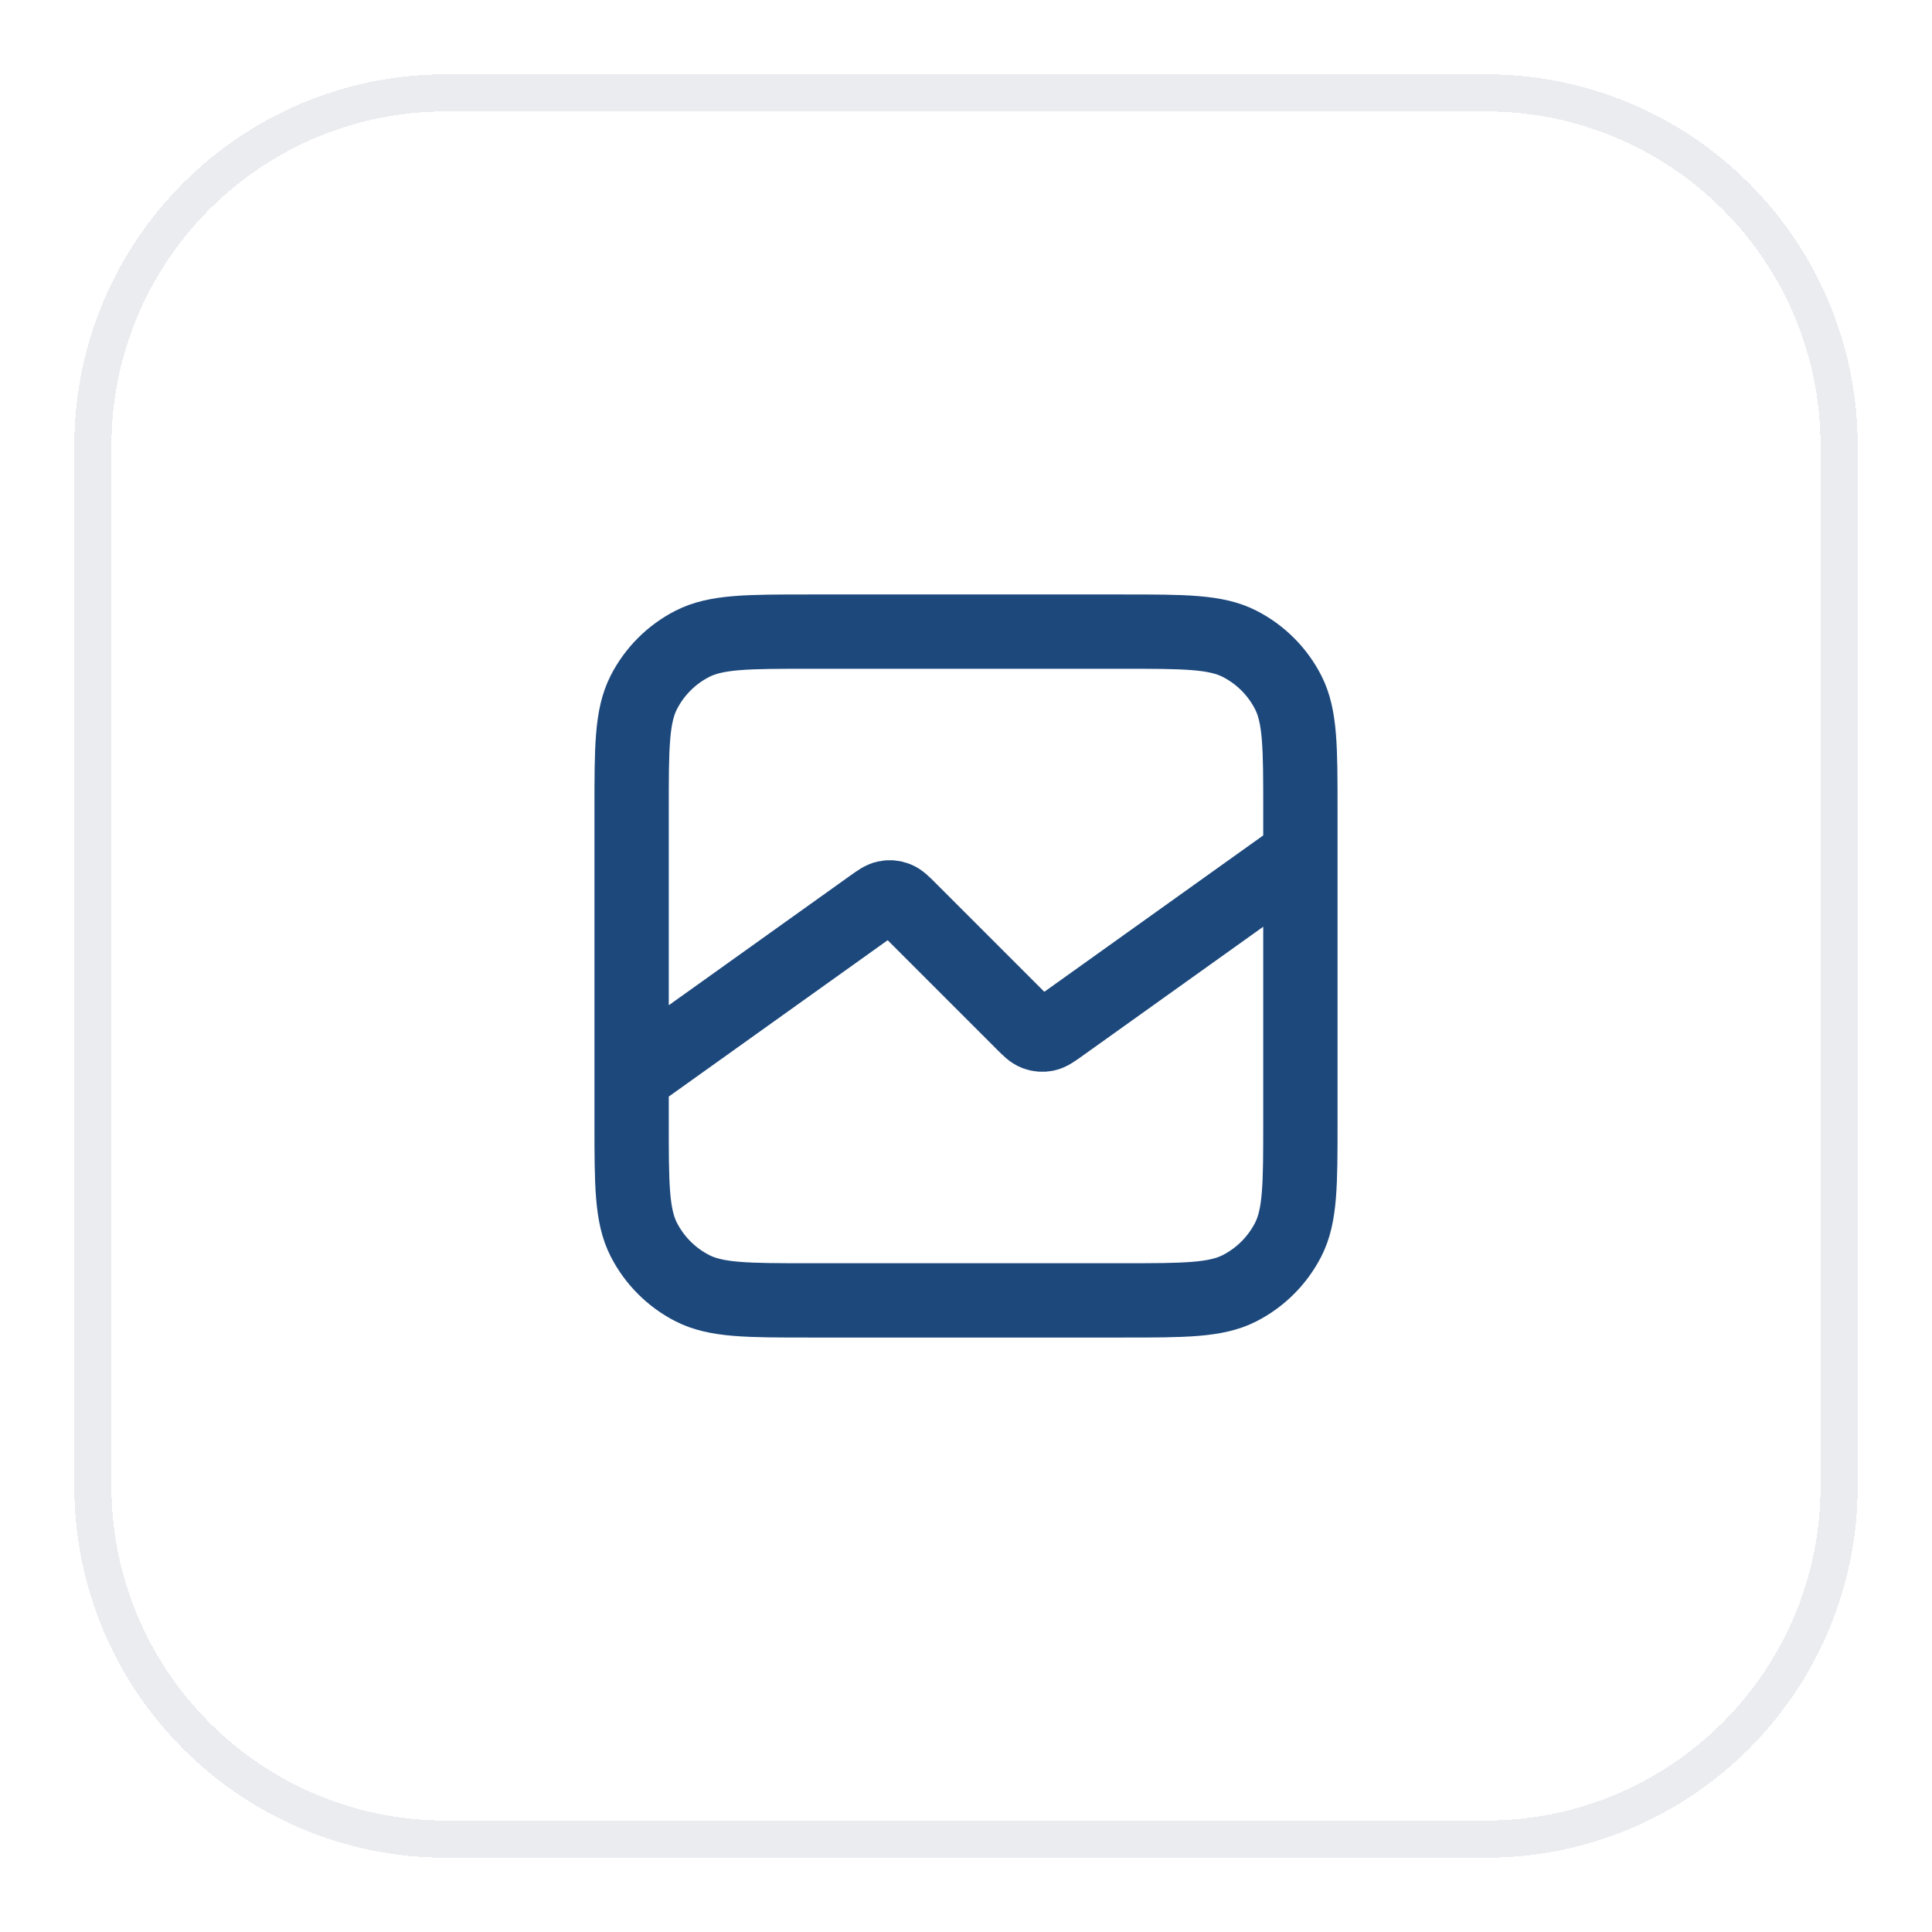
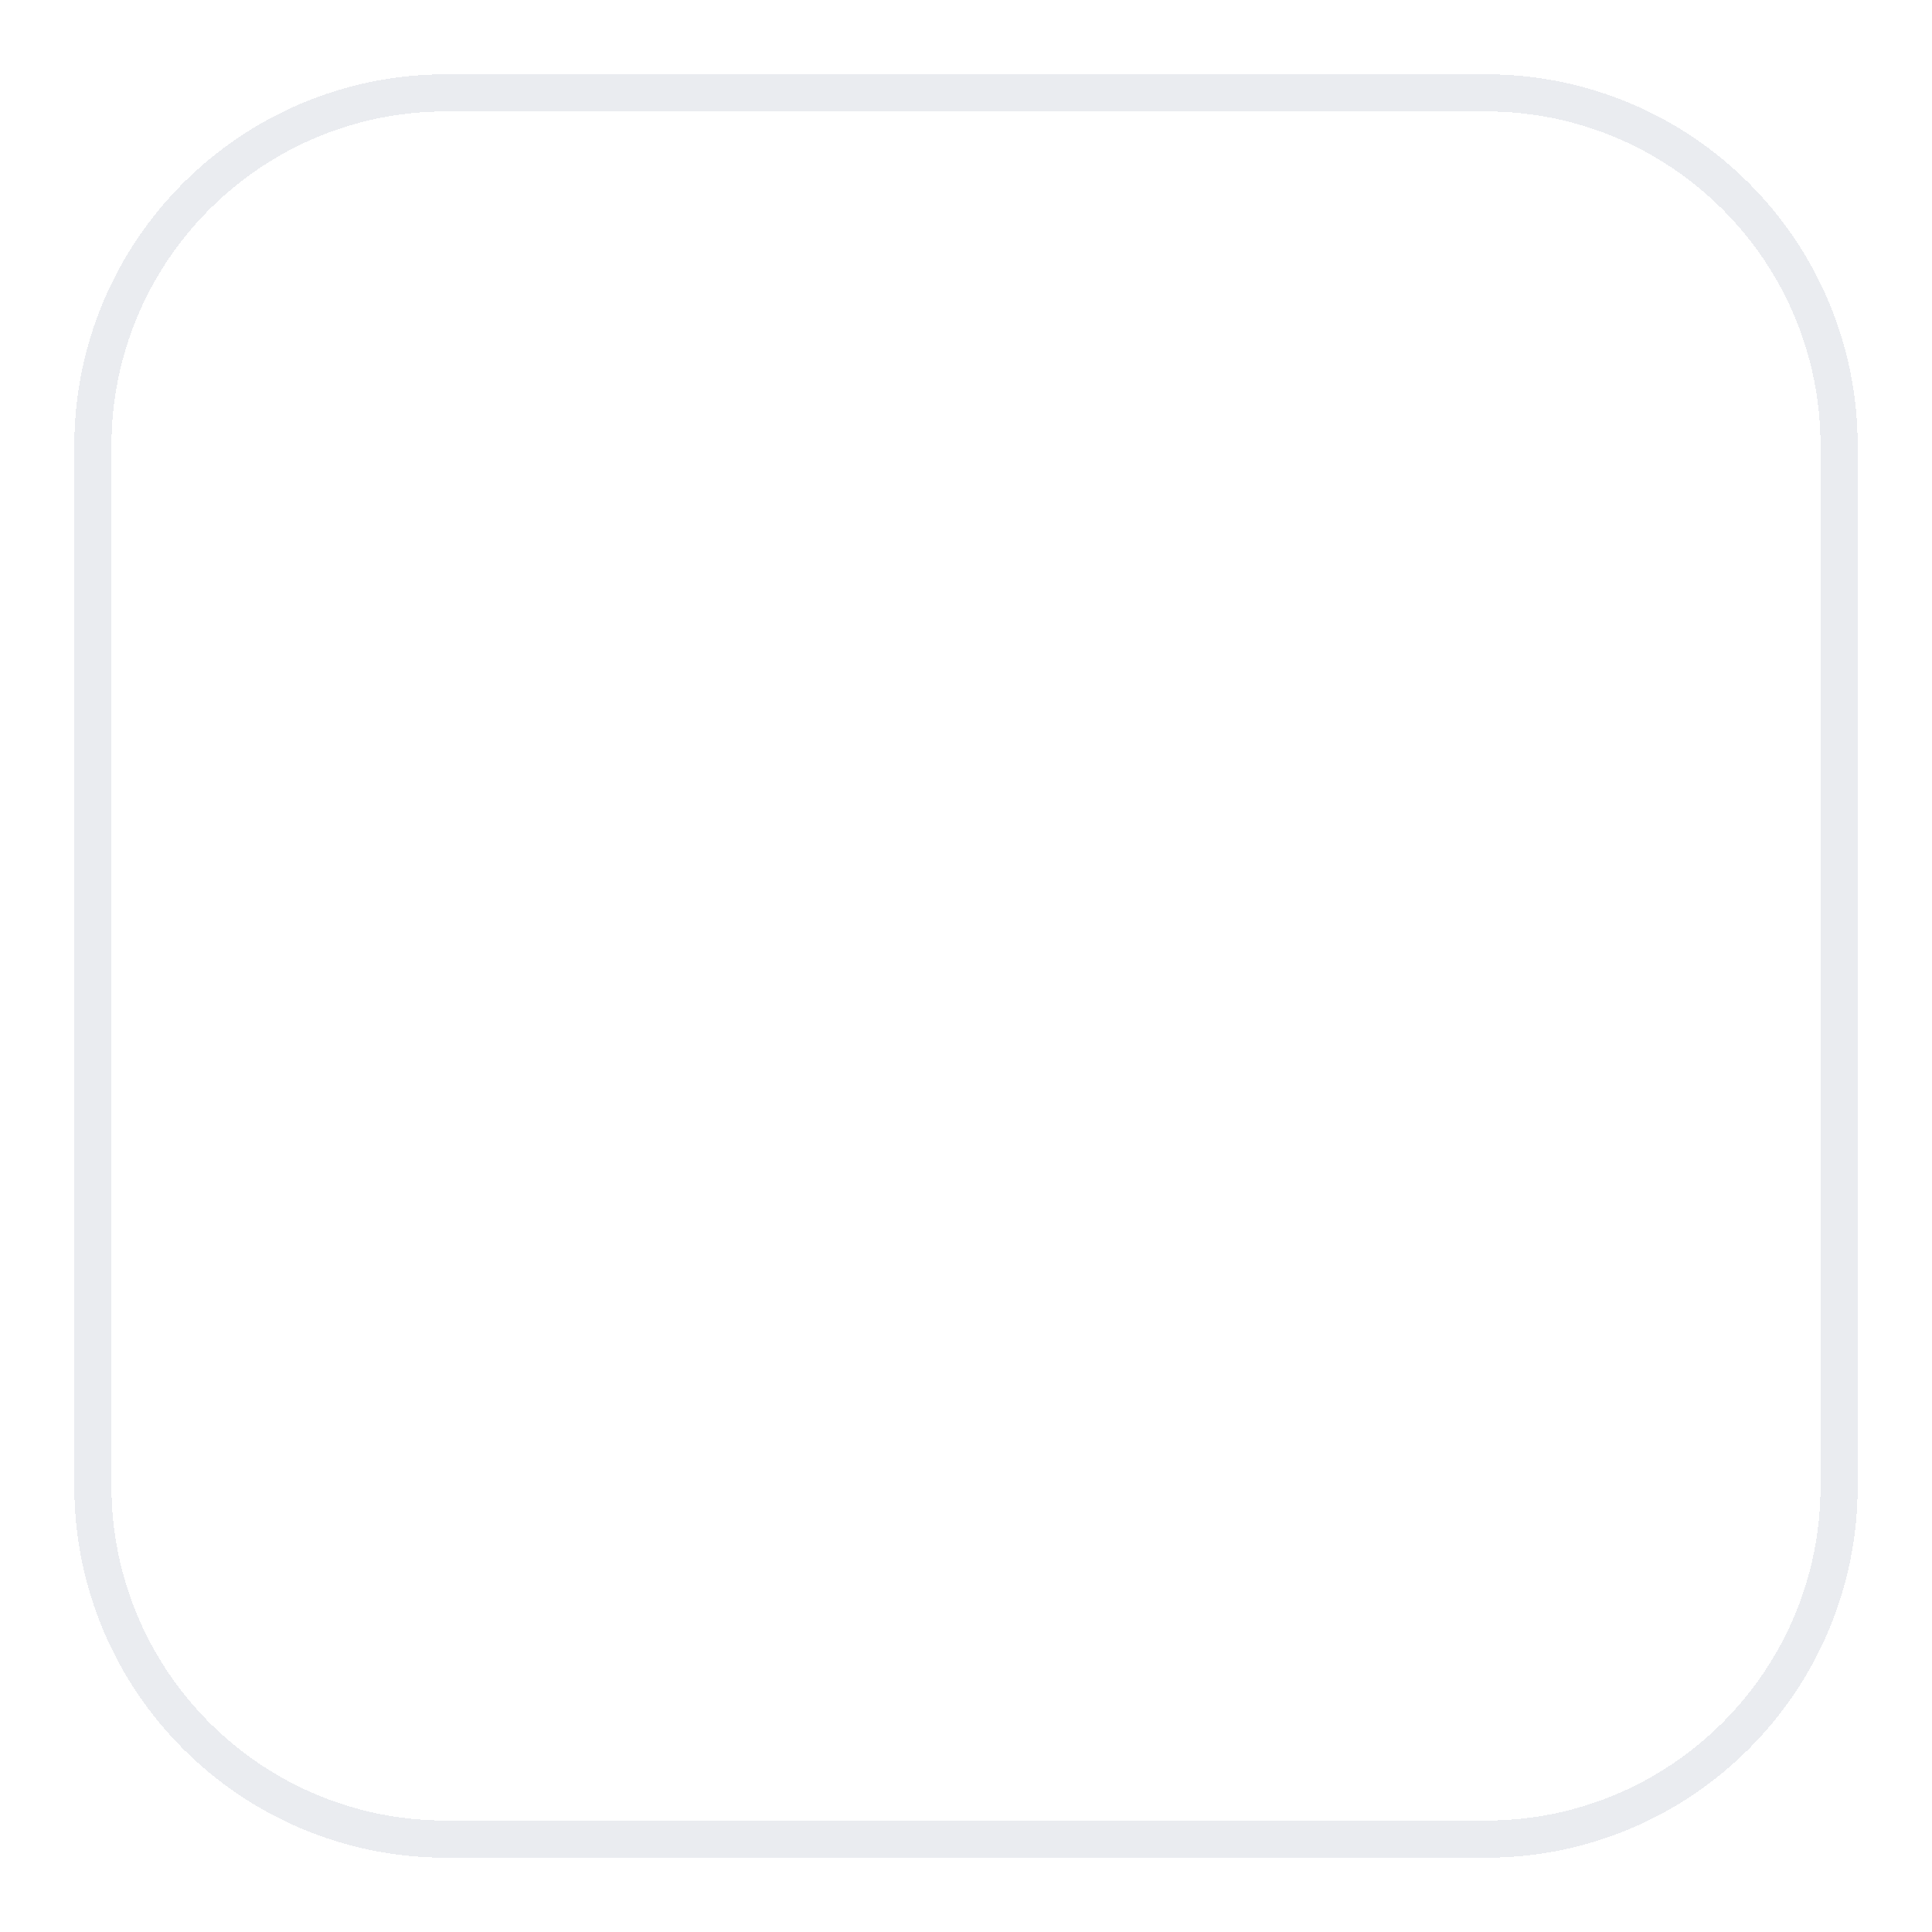
<svg xmlns="http://www.w3.org/2000/svg" width="52" height="52" viewBox="0 0 52 52" fill="none">
  <g filter="url(#filter0_d_998_4793)">
    <path d="M2.5 11C2.5 5.753 6.753 1.5 12 1.5H40C45.247 1.5 49.5 5.753 49.5 11V39C49.5 44.247 45.247 48.5 40 48.5H12C6.753 48.5 2.5 44.247 2.5 39V11Z" stroke="#EAECF0" shape-rendering="crispEdges" />
-     <path d="M35 22L28.552 26.606C28.355 26.746 28.258 26.816 28.153 26.837C28.06 26.856 27.964 26.848 27.876 26.814C27.776 26.776 27.691 26.691 27.521 26.521L24.479 23.479C24.309 23.309 24.224 23.224 24.124 23.186C24.036 23.152 23.94 23.144 23.847 23.163C23.742 23.184 23.645 23.254 23.448 23.394L17 28M21.8 34H30.2C31.88 34 32.72 34 33.362 33.673C33.926 33.385 34.385 32.926 34.673 32.362C35 31.72 35 30.88 35 29.2V20.8C35 19.12 35 18.28 34.673 17.638C34.385 17.073 33.926 16.615 33.362 16.327C32.72 16 31.88 16 30.2 16H21.8C20.12 16 19.28 16 18.638 16.327C18.073 16.615 17.615 17.073 17.327 17.638C17 18.28 17 19.12 17 20.8V29.2C17 30.88 17 31.72 17.327 32.362C17.615 32.926 18.073 33.385 18.638 33.673C19.28 34 20.12 34 21.8 34Z" stroke="#1D487C" stroke-width="2" stroke-linecap="round" stroke-linejoin="round" />
  </g>
  <defs>
    <filter id="filter0_d_998_4793" x="0" y="0" width="52" height="52" color-interpolation-filters="sRGB">
      <feFlood flood-opacity="0" result="BackgroundImageFix" />
      <feColorMatrix in="SourceAlpha" type="matrix" values="0 0 0 0 0 0 0 0 0 0 0 0 0 0 0 0 0 0 127 0" result="hardAlpha" />
      <feOffset dy="1" />
      <feGaussianBlur stdDeviation="1" />
      <feComposite in2="hardAlpha" operator="out" />
      <feColorMatrix type="matrix" values="0 0 0 0 0.063 0 0 0 0 0.094 0 0 0 0 0.157 0 0 0 0.05 0" />
      <feBlend mode="normal" in2="BackgroundImageFix" result="effect1_dropShadow_998_4793" />
      <feBlend mode="normal" in="SourceGraphic" in2="effect1_dropShadow_998_4793" result="shape" />
    </filter>
  </defs>
</svg>